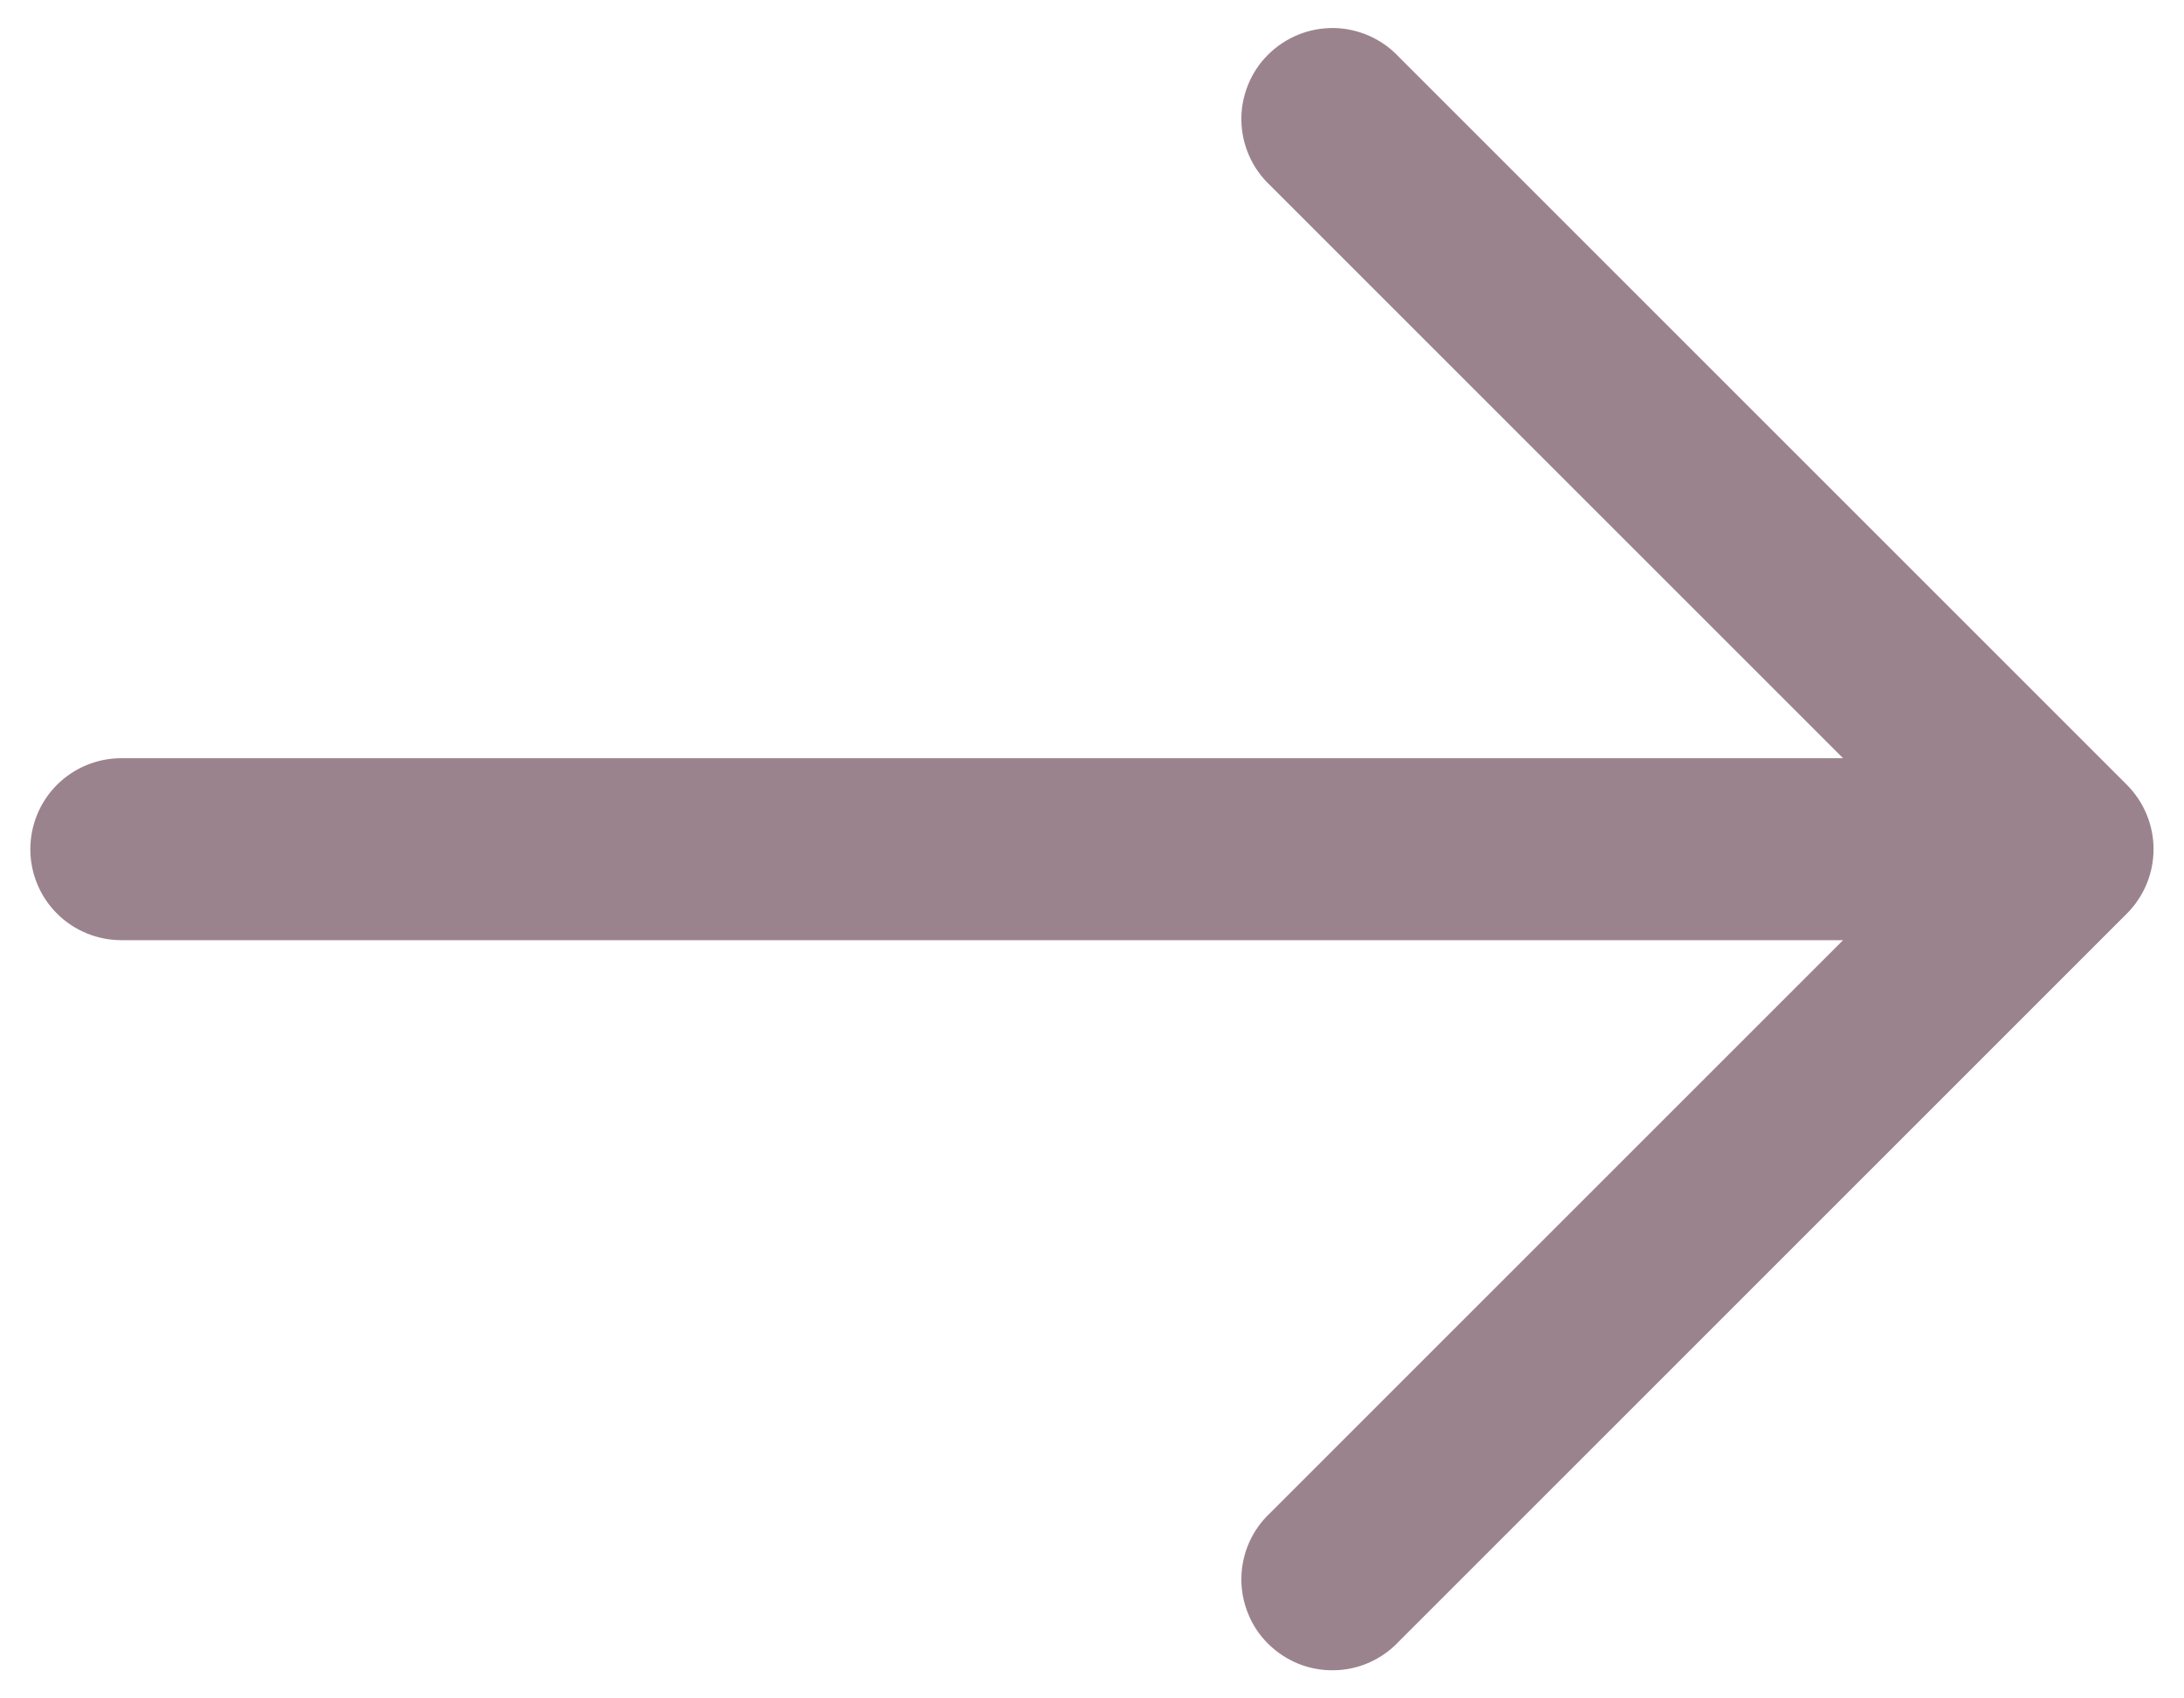
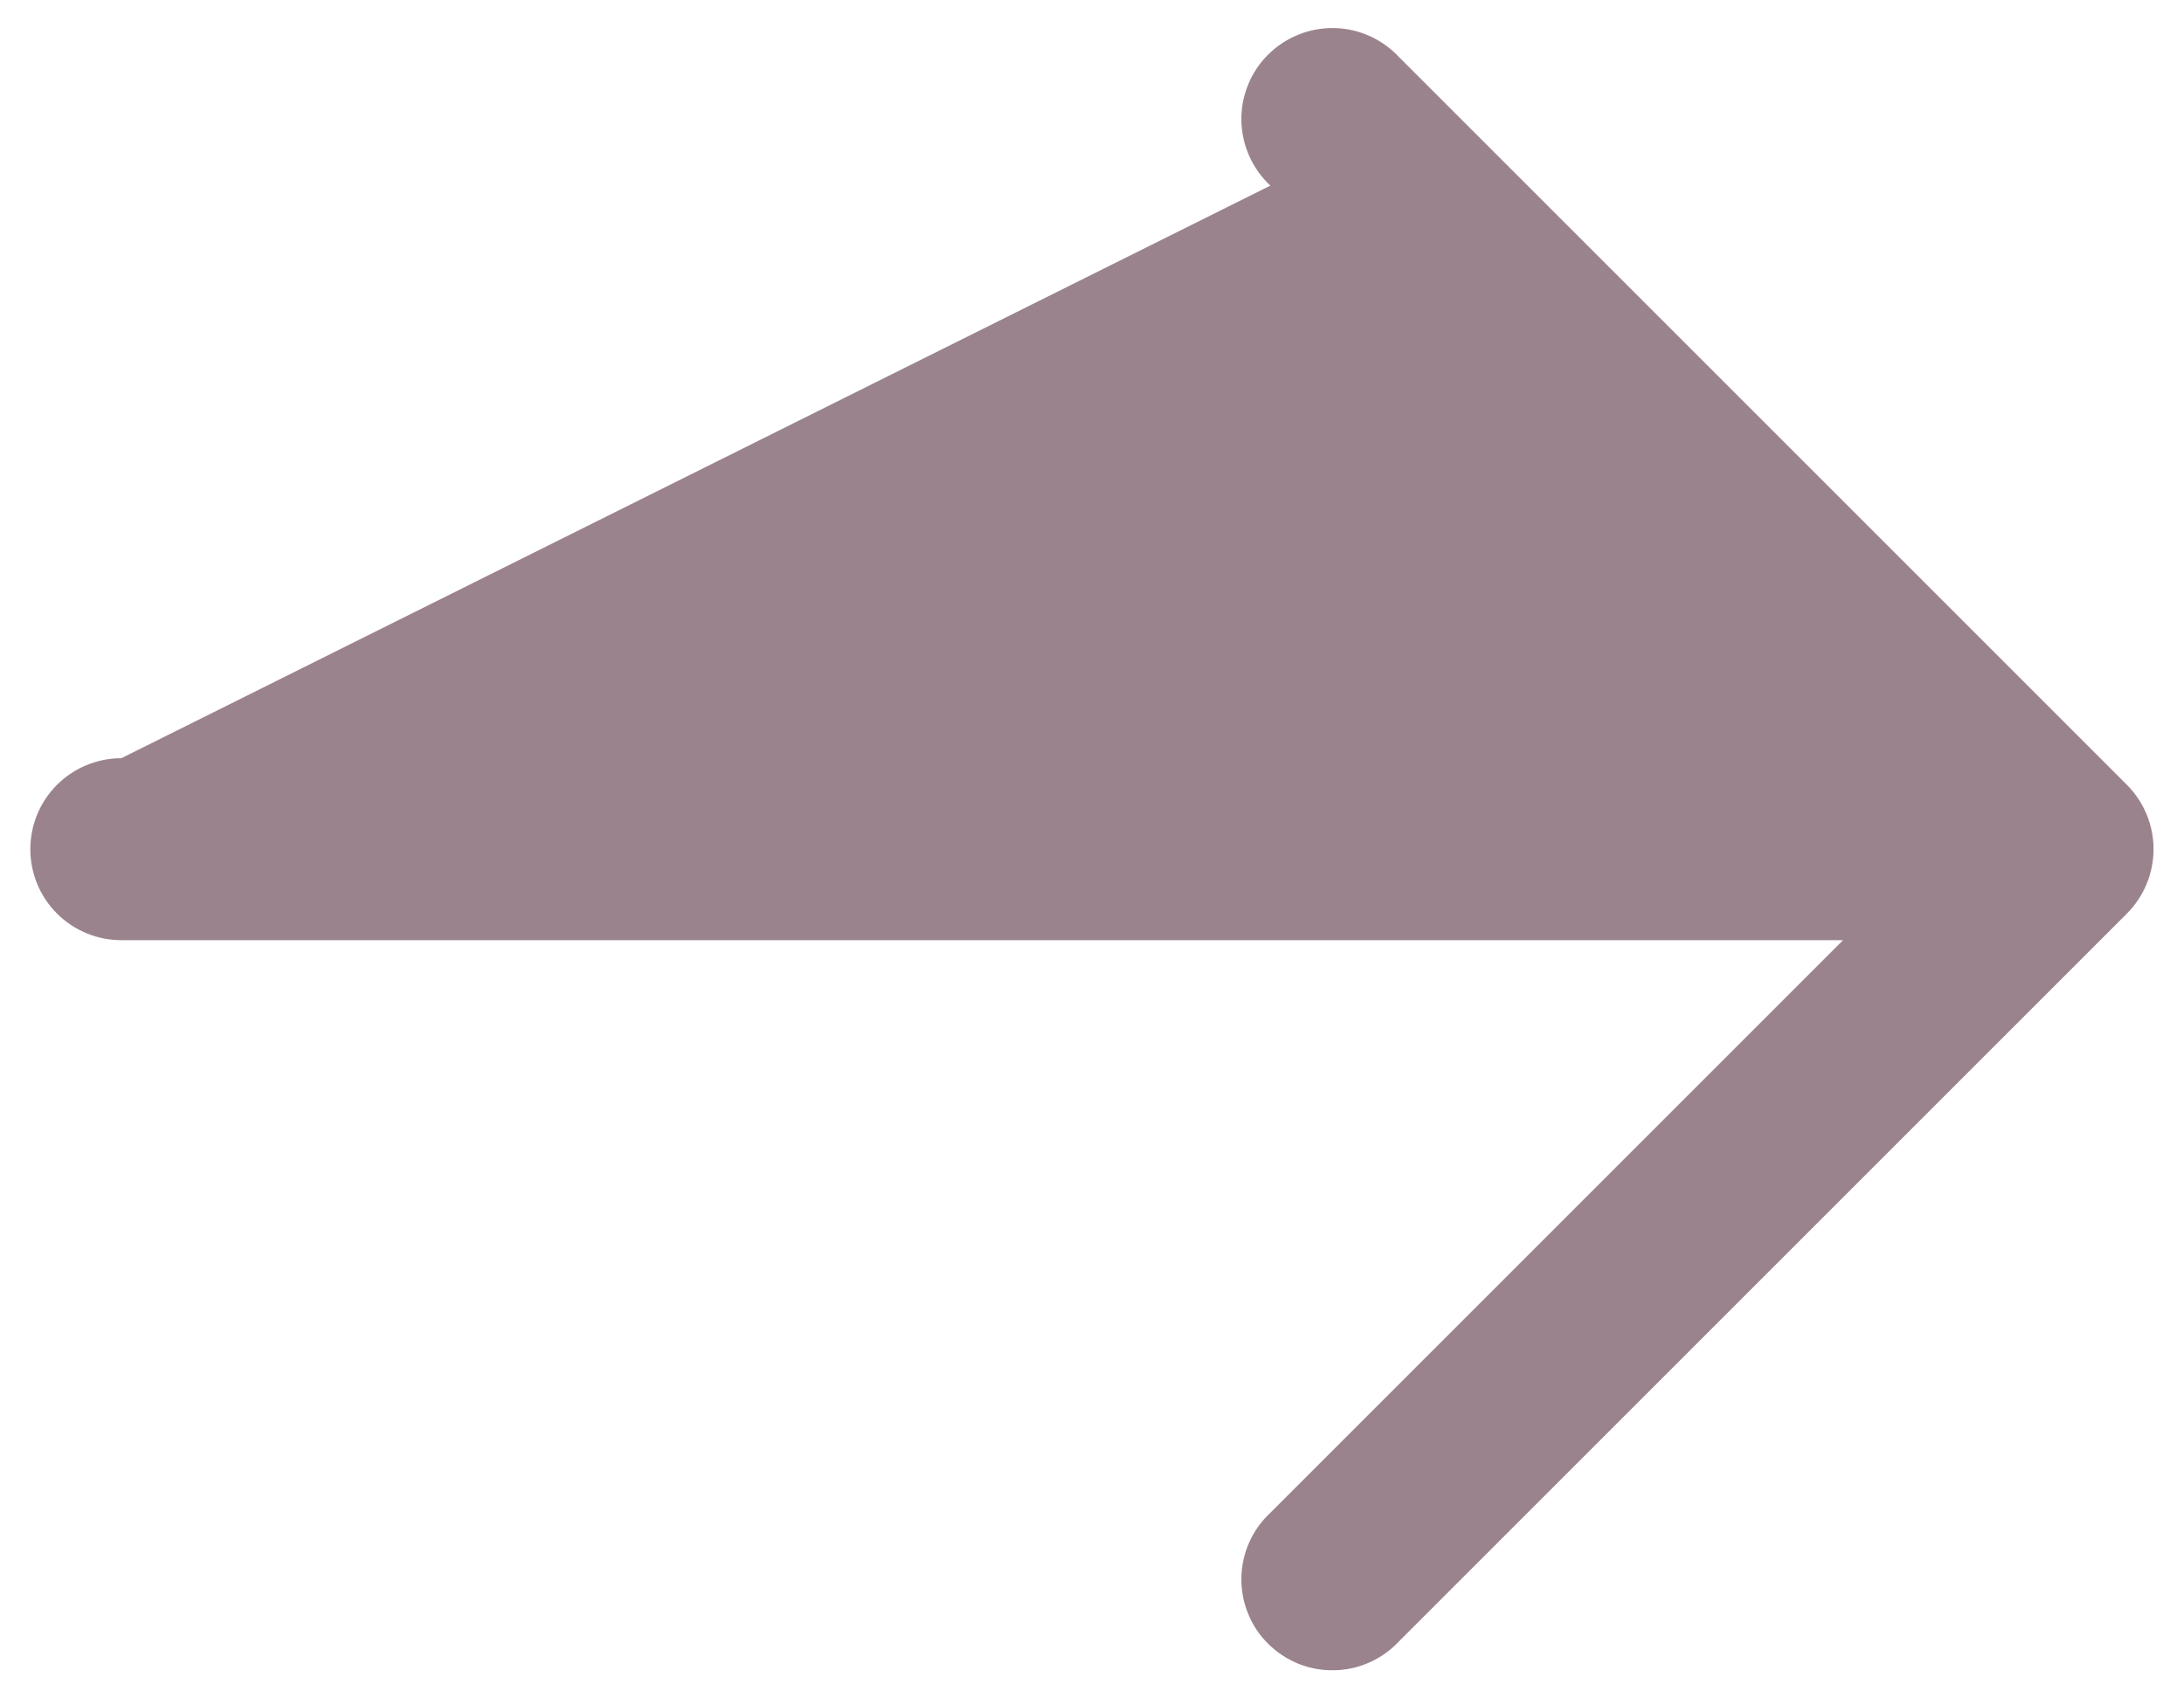
<svg xmlns="http://www.w3.org/2000/svg" width="18" height="14" viewBox="0 0 18 14" fill="none">
-   <path fill-rule="evenodd" clip-rule="evenodd" d="M17.53 6.47C17.67 6.611 17.749 6.801 17.749 7C17.749 7.199 17.67 7.389 17.53 7.53L11.53 13.53C11.461 13.604 11.378 13.663 11.286 13.704C11.194 13.745 11.095 13.767 10.994 13.768C10.893 13.77 10.793 13.752 10.7 13.714C10.607 13.676 10.522 13.62 10.451 13.549C10.379 13.478 10.323 13.393 10.286 13.3C10.248 13.206 10.229 13.106 10.231 13.005C10.233 12.905 10.255 12.805 10.296 12.713C10.337 12.621 10.396 12.539 10.47 12.47L15.19 7.75H1C0.801 7.75 0.61 7.671 0.469 7.53C0.329 7.39 0.25 7.199 0.25 7C0.25 6.801 0.329 6.61 0.469 6.47C0.61 6.329 0.801 6.25 1 6.25H15.19L10.47 1.53C10.396 1.461 10.337 1.378 10.296 1.286C10.255 1.194 10.233 1.095 10.231 0.994C10.229 0.894 10.248 0.794 10.286 0.7C10.323 0.607 10.379 0.522 10.451 0.451C10.522 0.38 10.607 0.324 10.7 0.286C10.793 0.248 10.893 0.23 10.994 0.231C11.095 0.233 11.194 0.255 11.286 0.296C11.378 0.337 11.461 0.396 11.53 0.47L17.53 6.47Z" fill="#9B838E" />
+   <path fill-rule="evenodd" clip-rule="evenodd" d="M17.53 6.47C17.67 6.611 17.749 6.801 17.749 7C17.749 7.199 17.67 7.389 17.53 7.53L11.53 13.53C11.461 13.604 11.378 13.663 11.286 13.704C11.194 13.745 11.095 13.767 10.994 13.768C10.893 13.77 10.793 13.752 10.7 13.714C10.607 13.676 10.522 13.62 10.451 13.549C10.379 13.478 10.323 13.393 10.286 13.3C10.248 13.206 10.229 13.106 10.231 13.005C10.233 12.905 10.255 12.805 10.296 12.713C10.337 12.621 10.396 12.539 10.47 12.47L15.19 7.75H1C0.801 7.75 0.61 7.671 0.469 7.53C0.329 7.39 0.25 7.199 0.25 7C0.25 6.801 0.329 6.61 0.469 6.47C0.61 6.329 0.801 6.25 1 6.25L10.47 1.53C10.396 1.461 10.337 1.378 10.296 1.286C10.255 1.194 10.233 1.095 10.231 0.994C10.229 0.894 10.248 0.794 10.286 0.7C10.323 0.607 10.379 0.522 10.451 0.451C10.522 0.38 10.607 0.324 10.7 0.286C10.793 0.248 10.893 0.23 10.994 0.231C11.095 0.233 11.194 0.255 11.286 0.296C11.378 0.337 11.461 0.396 11.53 0.47L17.53 6.47Z" fill="#9B838E" />
</svg>